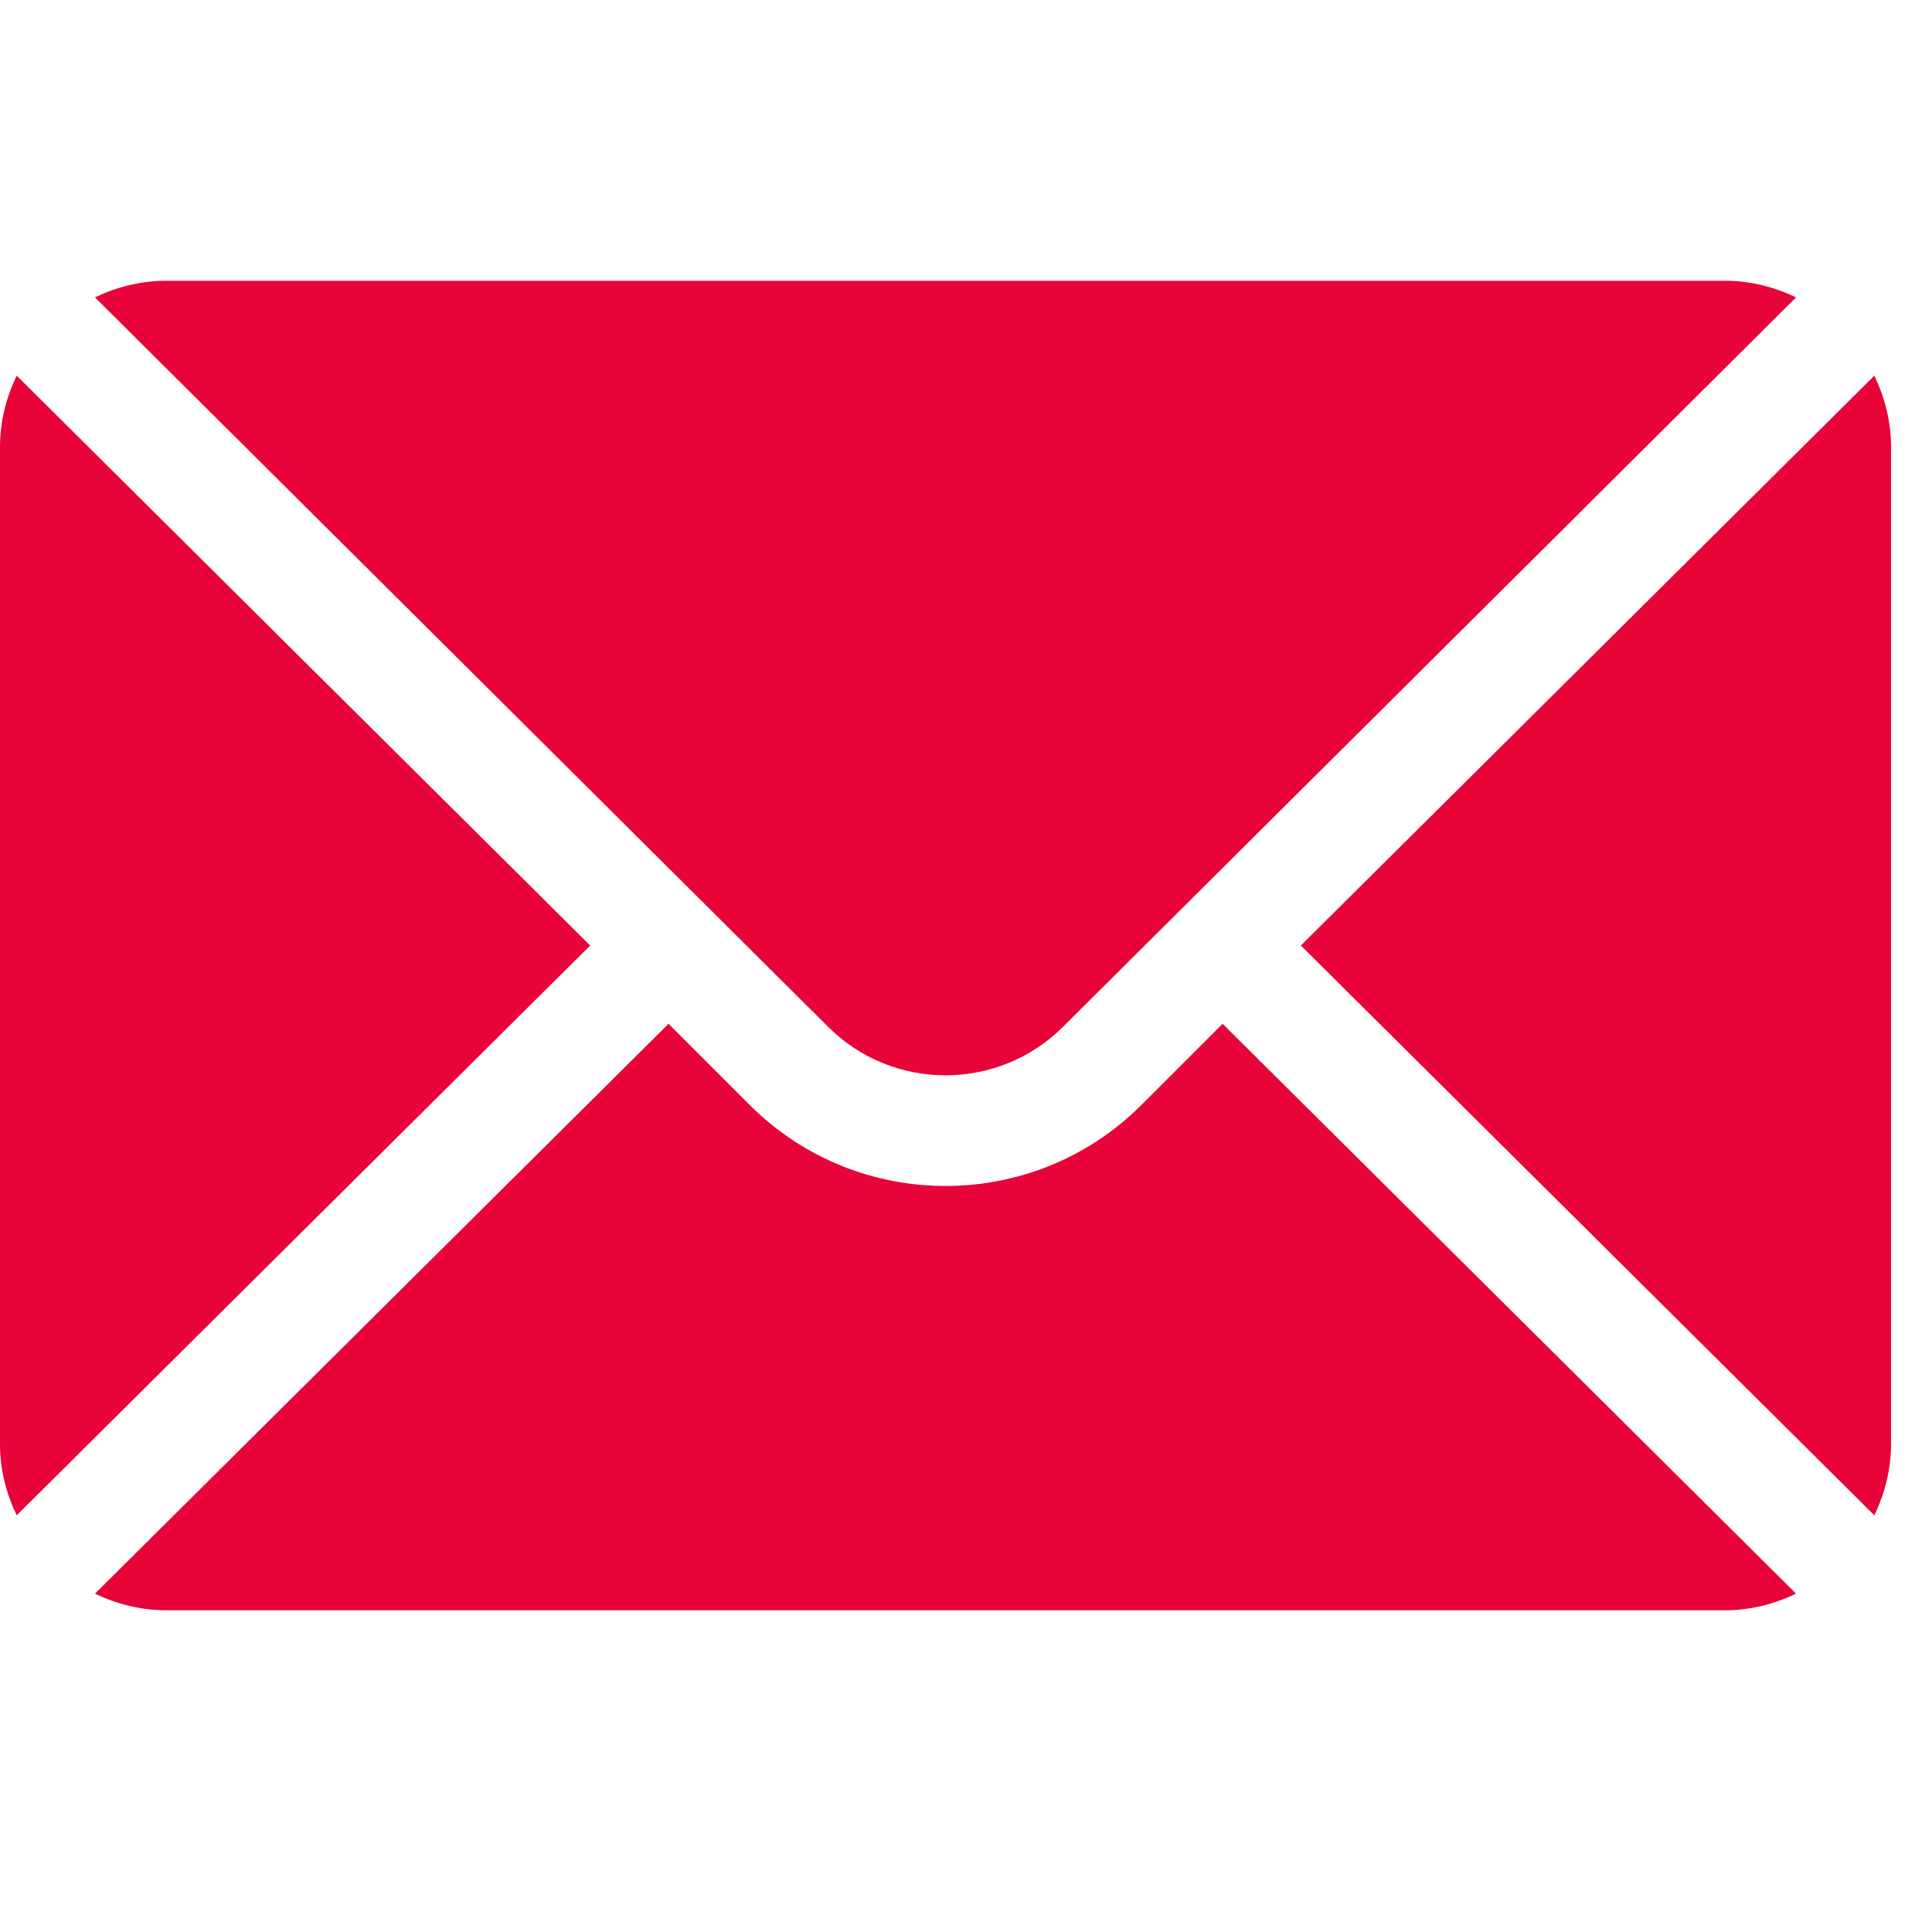
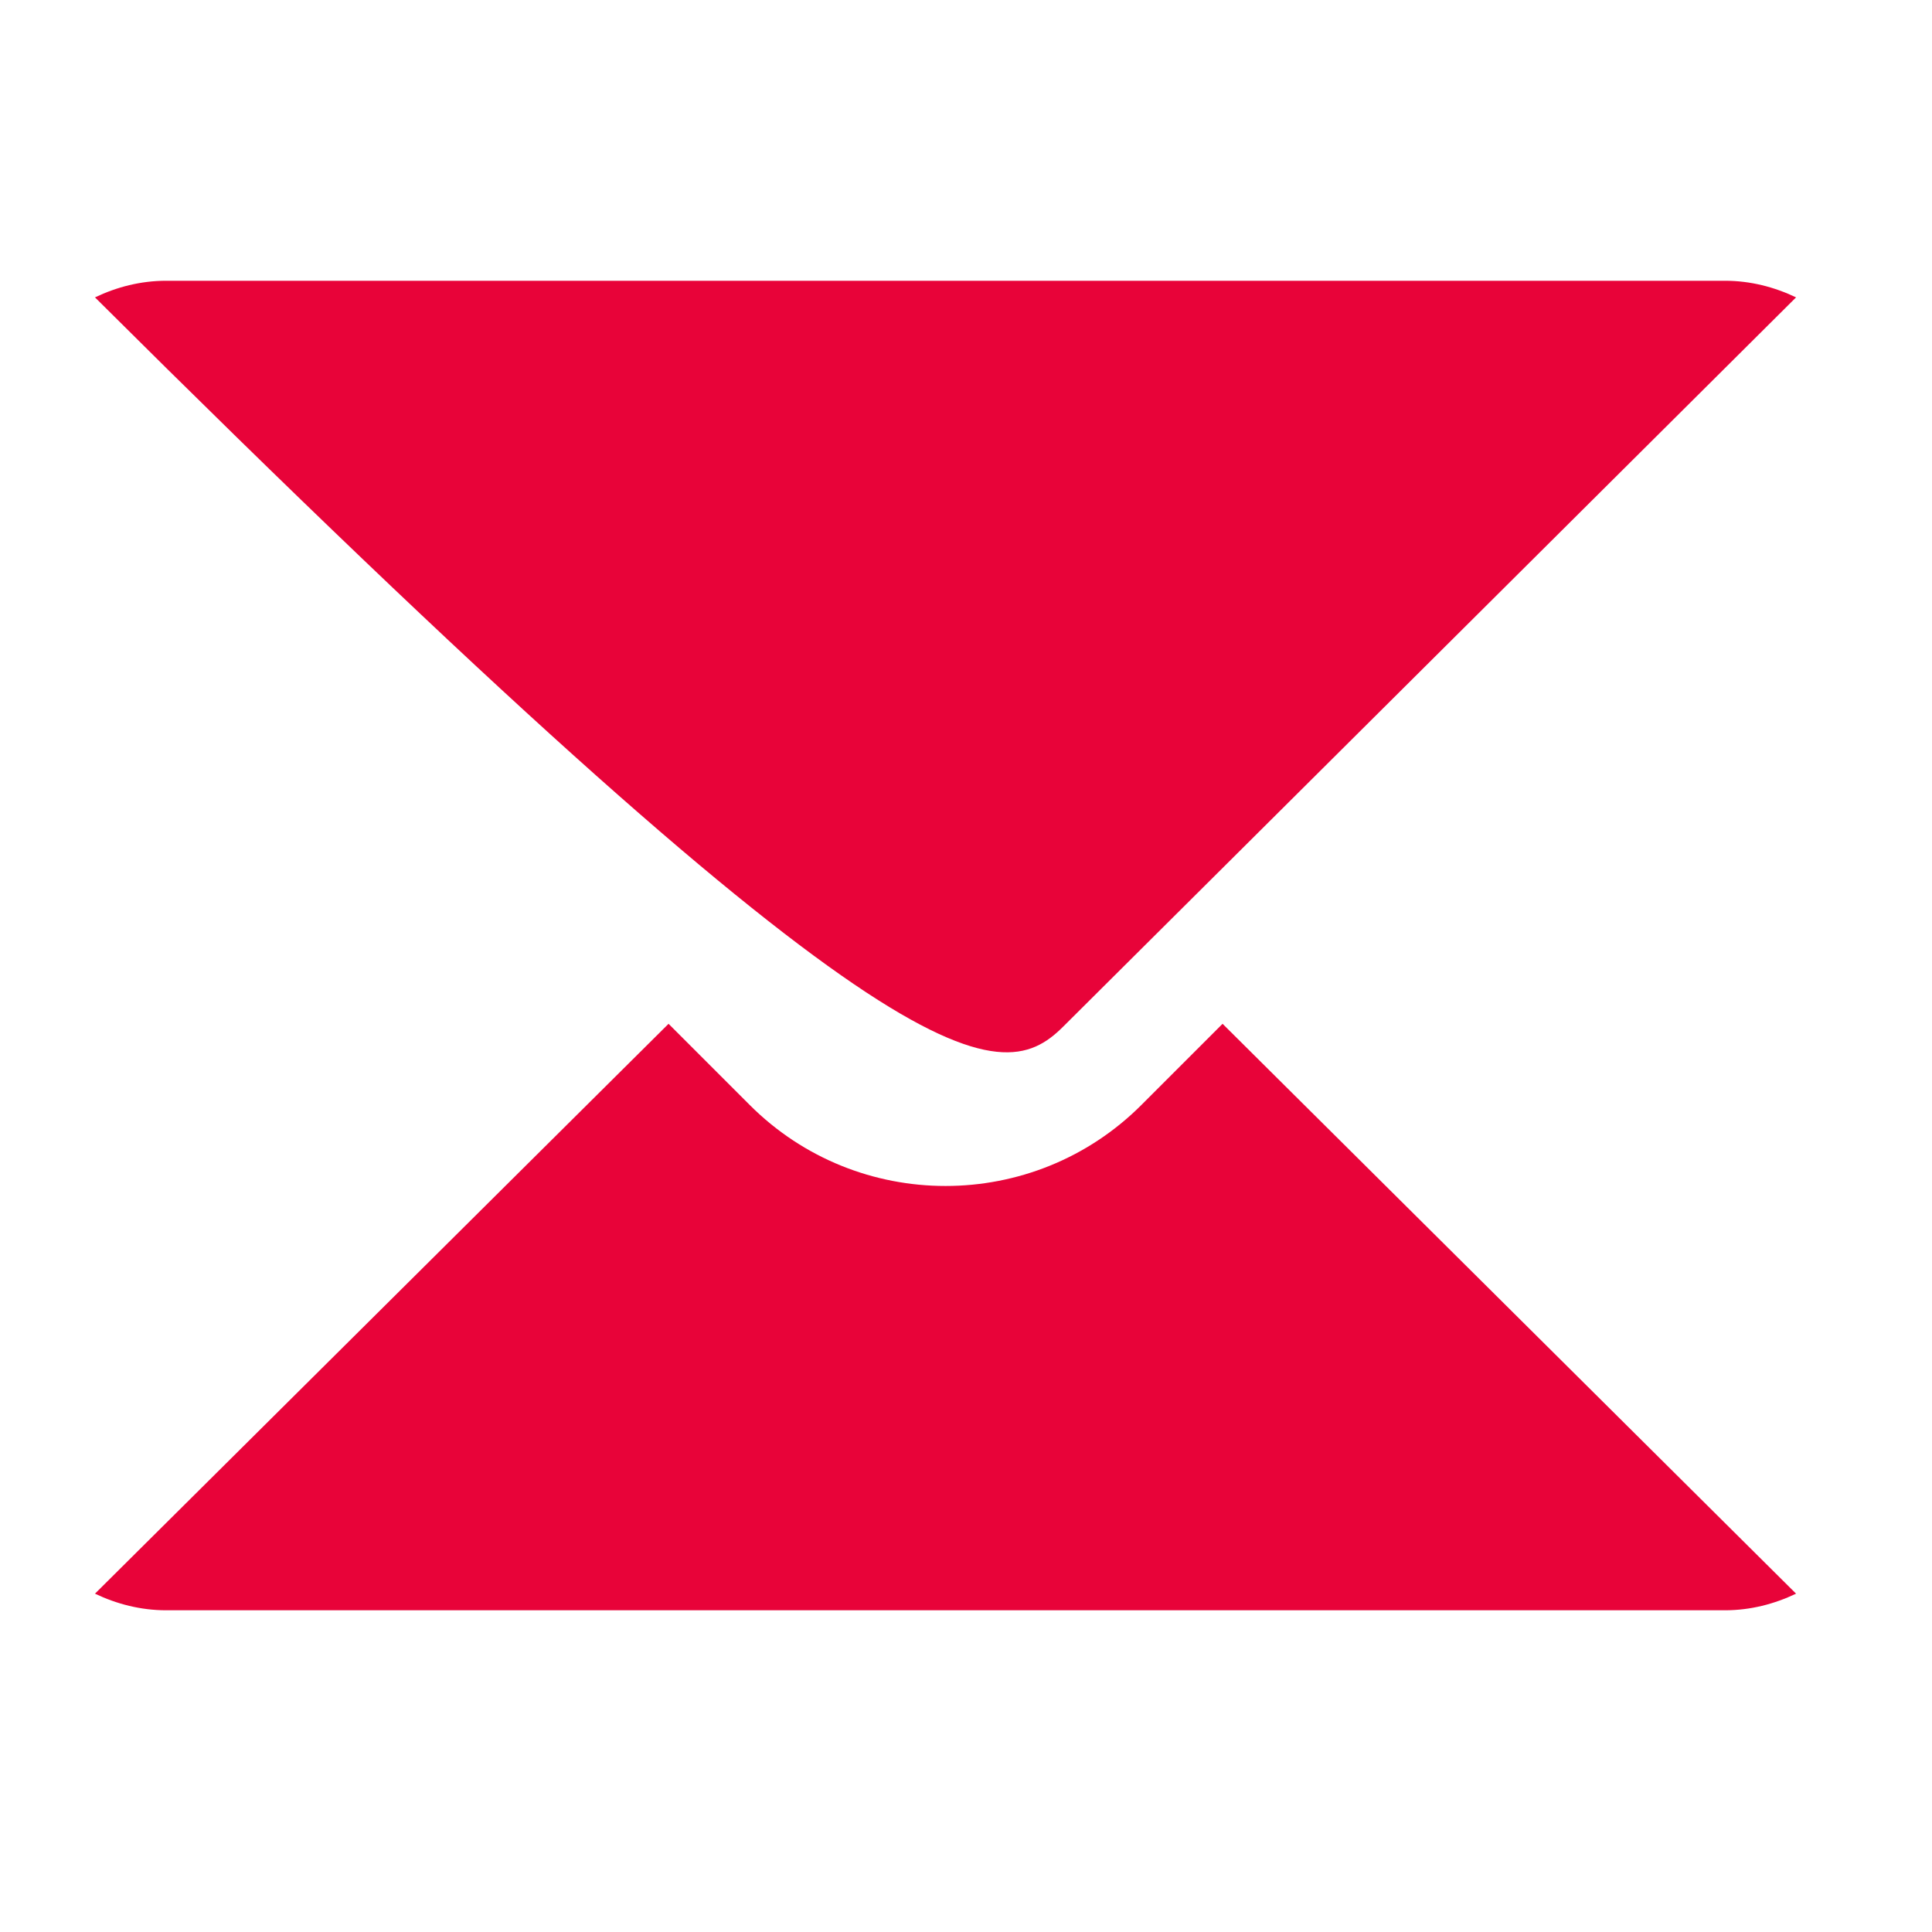
<svg xmlns="http://www.w3.org/2000/svg" width="25" height="25" viewBox="0 0 25 25" fill="none">
  <g clip-path="url(#clip0_121_497)">
-     <path d="M24.254 4.861L16.833 12.235L24.254 19.608C24.388 19.328 24.47 19.018 24.47 18.687V5.783C24.47 5.452 24.388 5.142 24.254 4.861Z" fill="#E80339" />
-     <path d="M22.32 3.633H2.151C1.82 3.633 1.51 3.714 1.229 3.848L10.715 13.286C11.553 14.124 12.917 14.124 13.756 13.286L23.241 3.848C22.96 3.714 22.651 3.633 22.32 3.633Z" fill="#E80339" />
-     <path d="M0.216 4.861C0.081 5.142 0 5.452 0 5.783V18.687C0 19.018 0.081 19.328 0.216 19.608L7.637 12.235L0.216 4.861Z" fill="#E80339" />
+     <path d="M22.32 3.633H2.151C1.82 3.633 1.51 3.714 1.229 3.848C11.553 14.124 12.917 14.124 13.756 13.286L23.241 3.848C22.96 3.714 22.651 3.633 22.32 3.633Z" fill="#E80339" />
    <path d="M15.82 13.248L14.77 14.298C13.372 15.696 11.098 15.696 9.701 14.298L8.651 13.248L1.229 20.622C1.51 20.756 1.82 20.837 2.151 20.837H22.32C22.651 20.837 22.96 20.756 23.241 20.622L15.82 13.248Z" fill="#E80339" />
  </g>
  <defs>
    <clipPath id="clip0_121_497">
      <rect width="24.47" height="24.47" fill="white" />
    </clipPath>
  </defs>
</svg>